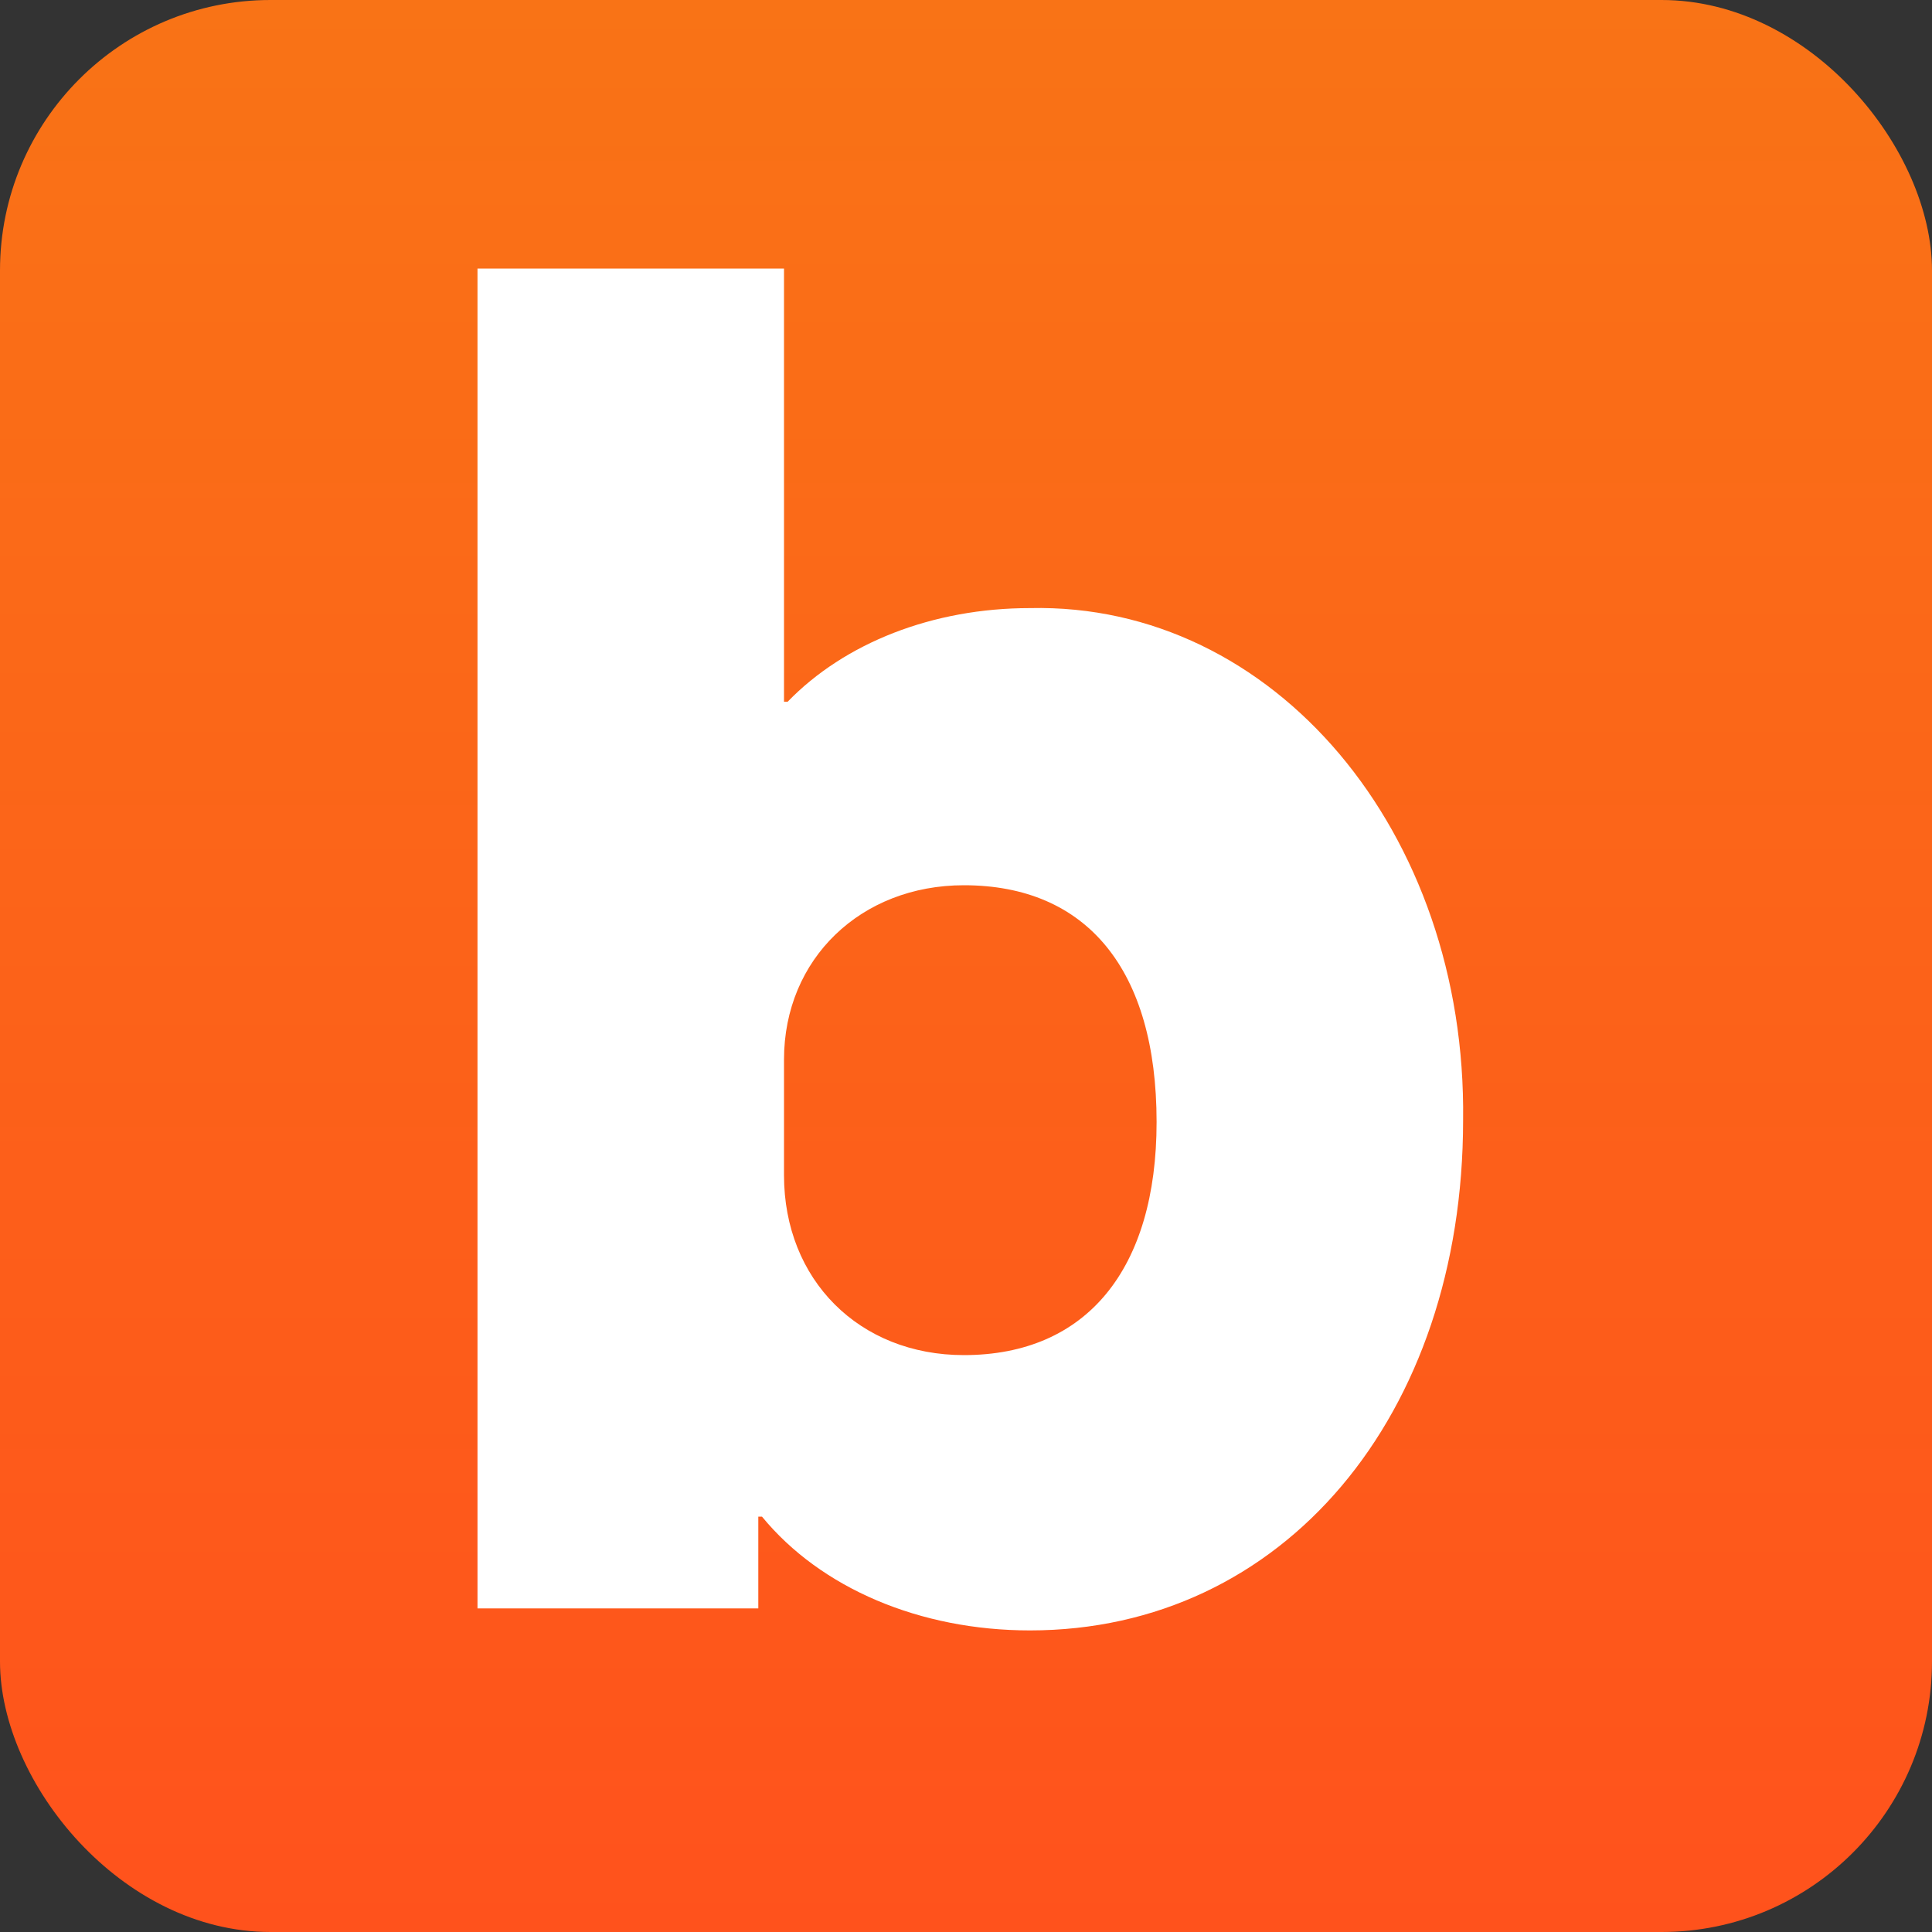
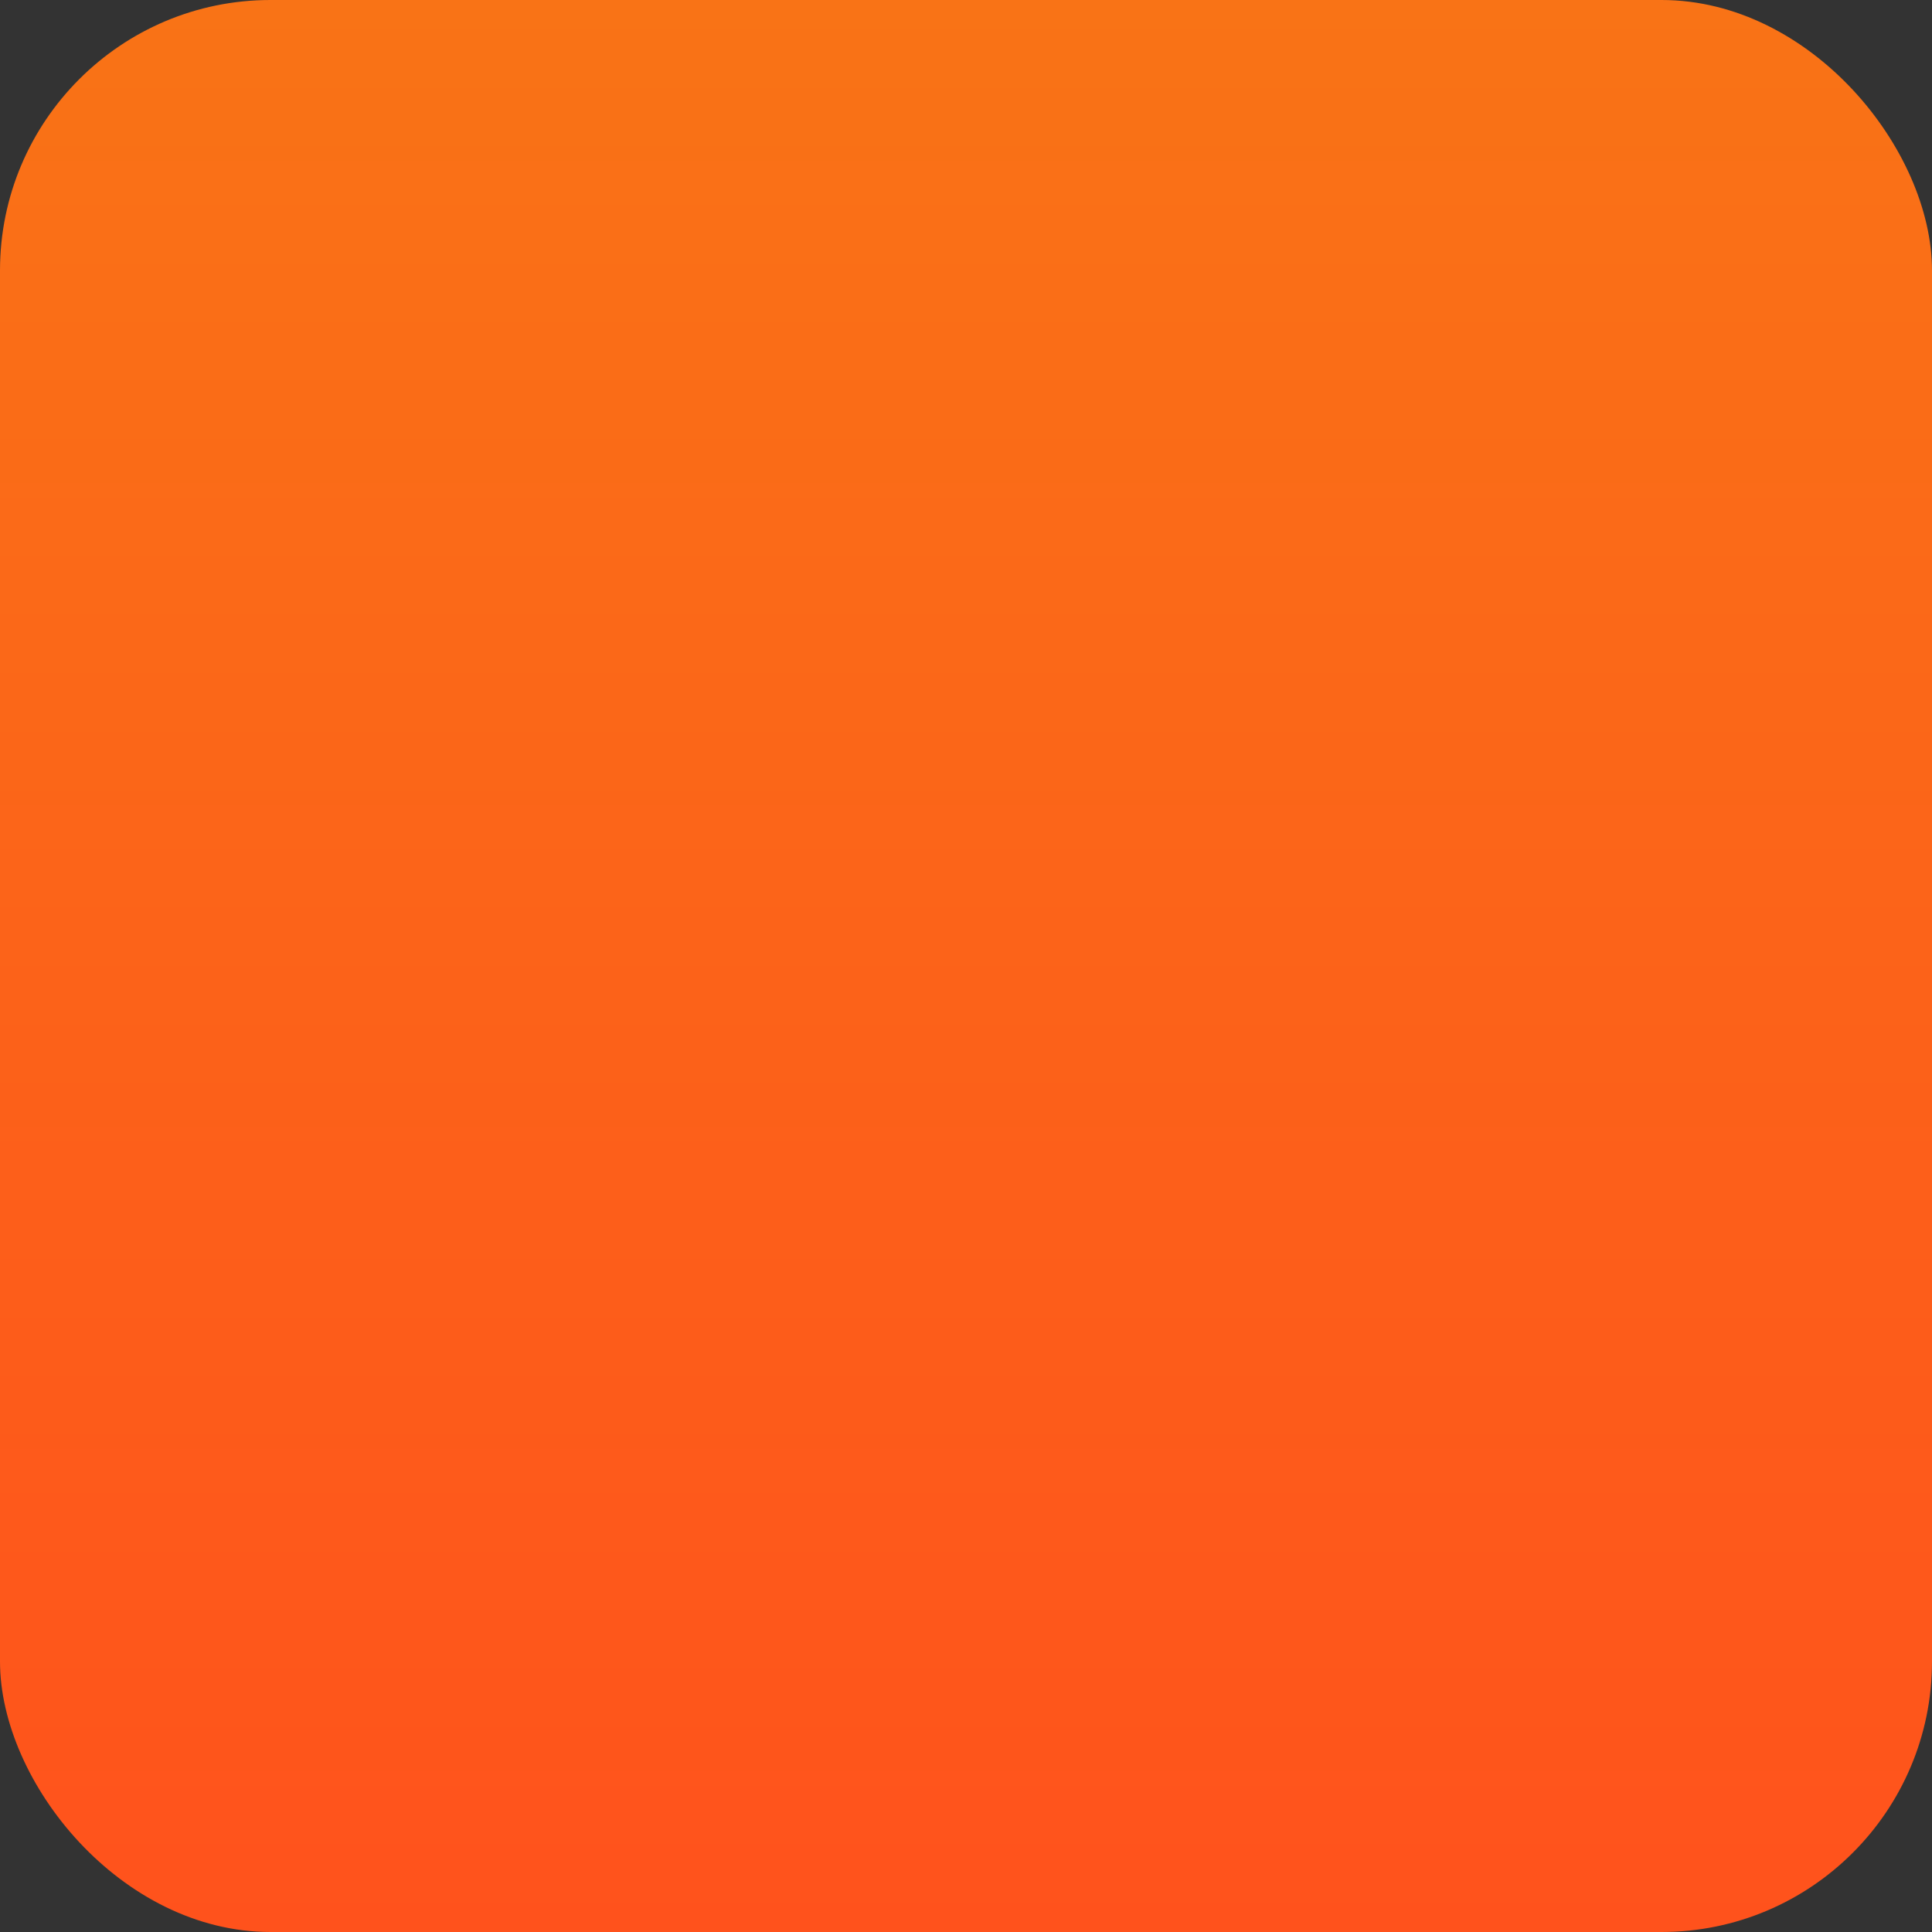
<svg xmlns="http://www.w3.org/2000/svg" width="400" height="400" viewBox="0 0 400 400" fill="none">
  <rect x="0" y="0" width="400" height="400" fill="#333333" stroke="none" />
  <rect width="400" height="400" rx="56" fill="url(#paint0_linear_260_6)" />
-   <path d="M157.76 314H157V333H98.86V55.6H162.32V145.28H163.08C174.86 133.12 193.1 125.9 213.24 125.9C263.78 124.76 303.68 172.26 302.92 231.92C302.92 293.1 265.68 337.56 213.24 337.56C190.44 337.56 169.92 328.82 157.76 314ZM239.46 232.3C239.46 200.76 225.02 183.28 199.56 183.28C178.28 183.28 162.32 198.48 162.32 219.38V243.32C162.32 264.98 177.9 280.56 199.56 280.56C225.02 280.56 239.46 262.7 239.46 232.3Z" fill="white" />
  <defs>
    <linearGradient id="paint0_linear_260_6" x1="200" y1="0" x2="200" y2="400" gradientUnits="userSpaceOnUse">
      <stop stop-color="#F97316" />
      <stop offset="1" stop-color="#FF521C" />
    </linearGradient>
  </defs>
</svg>